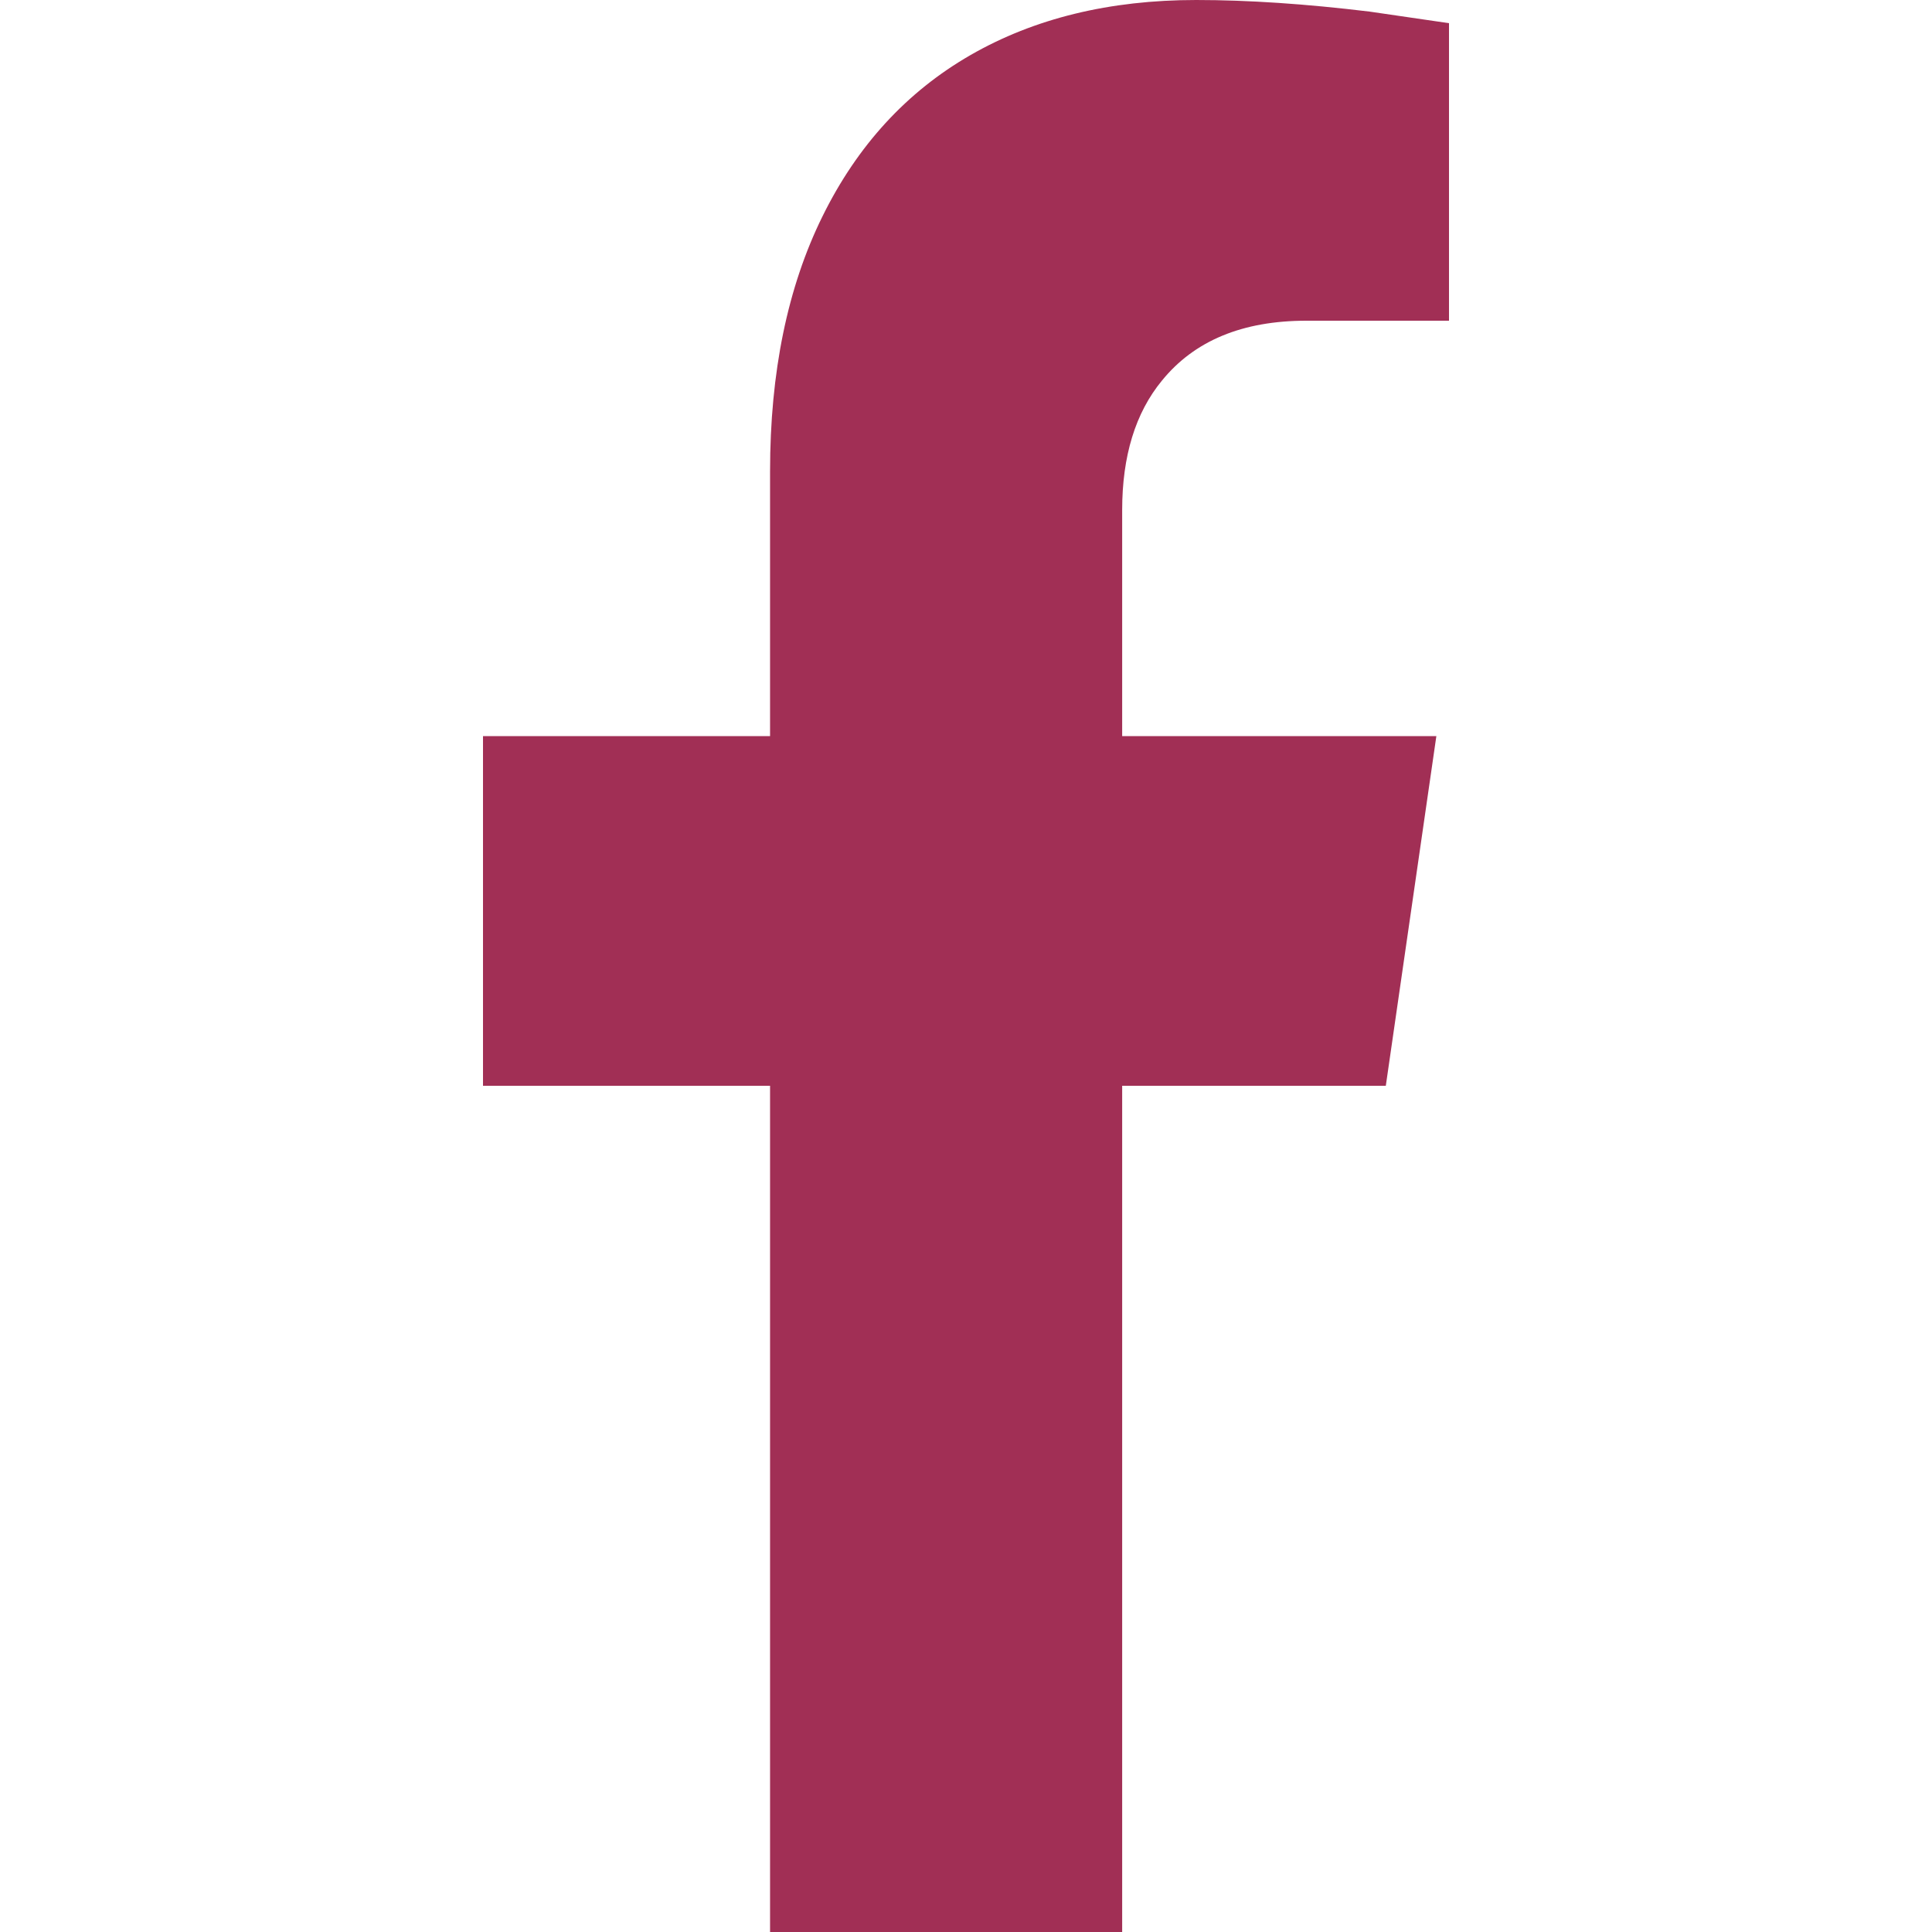
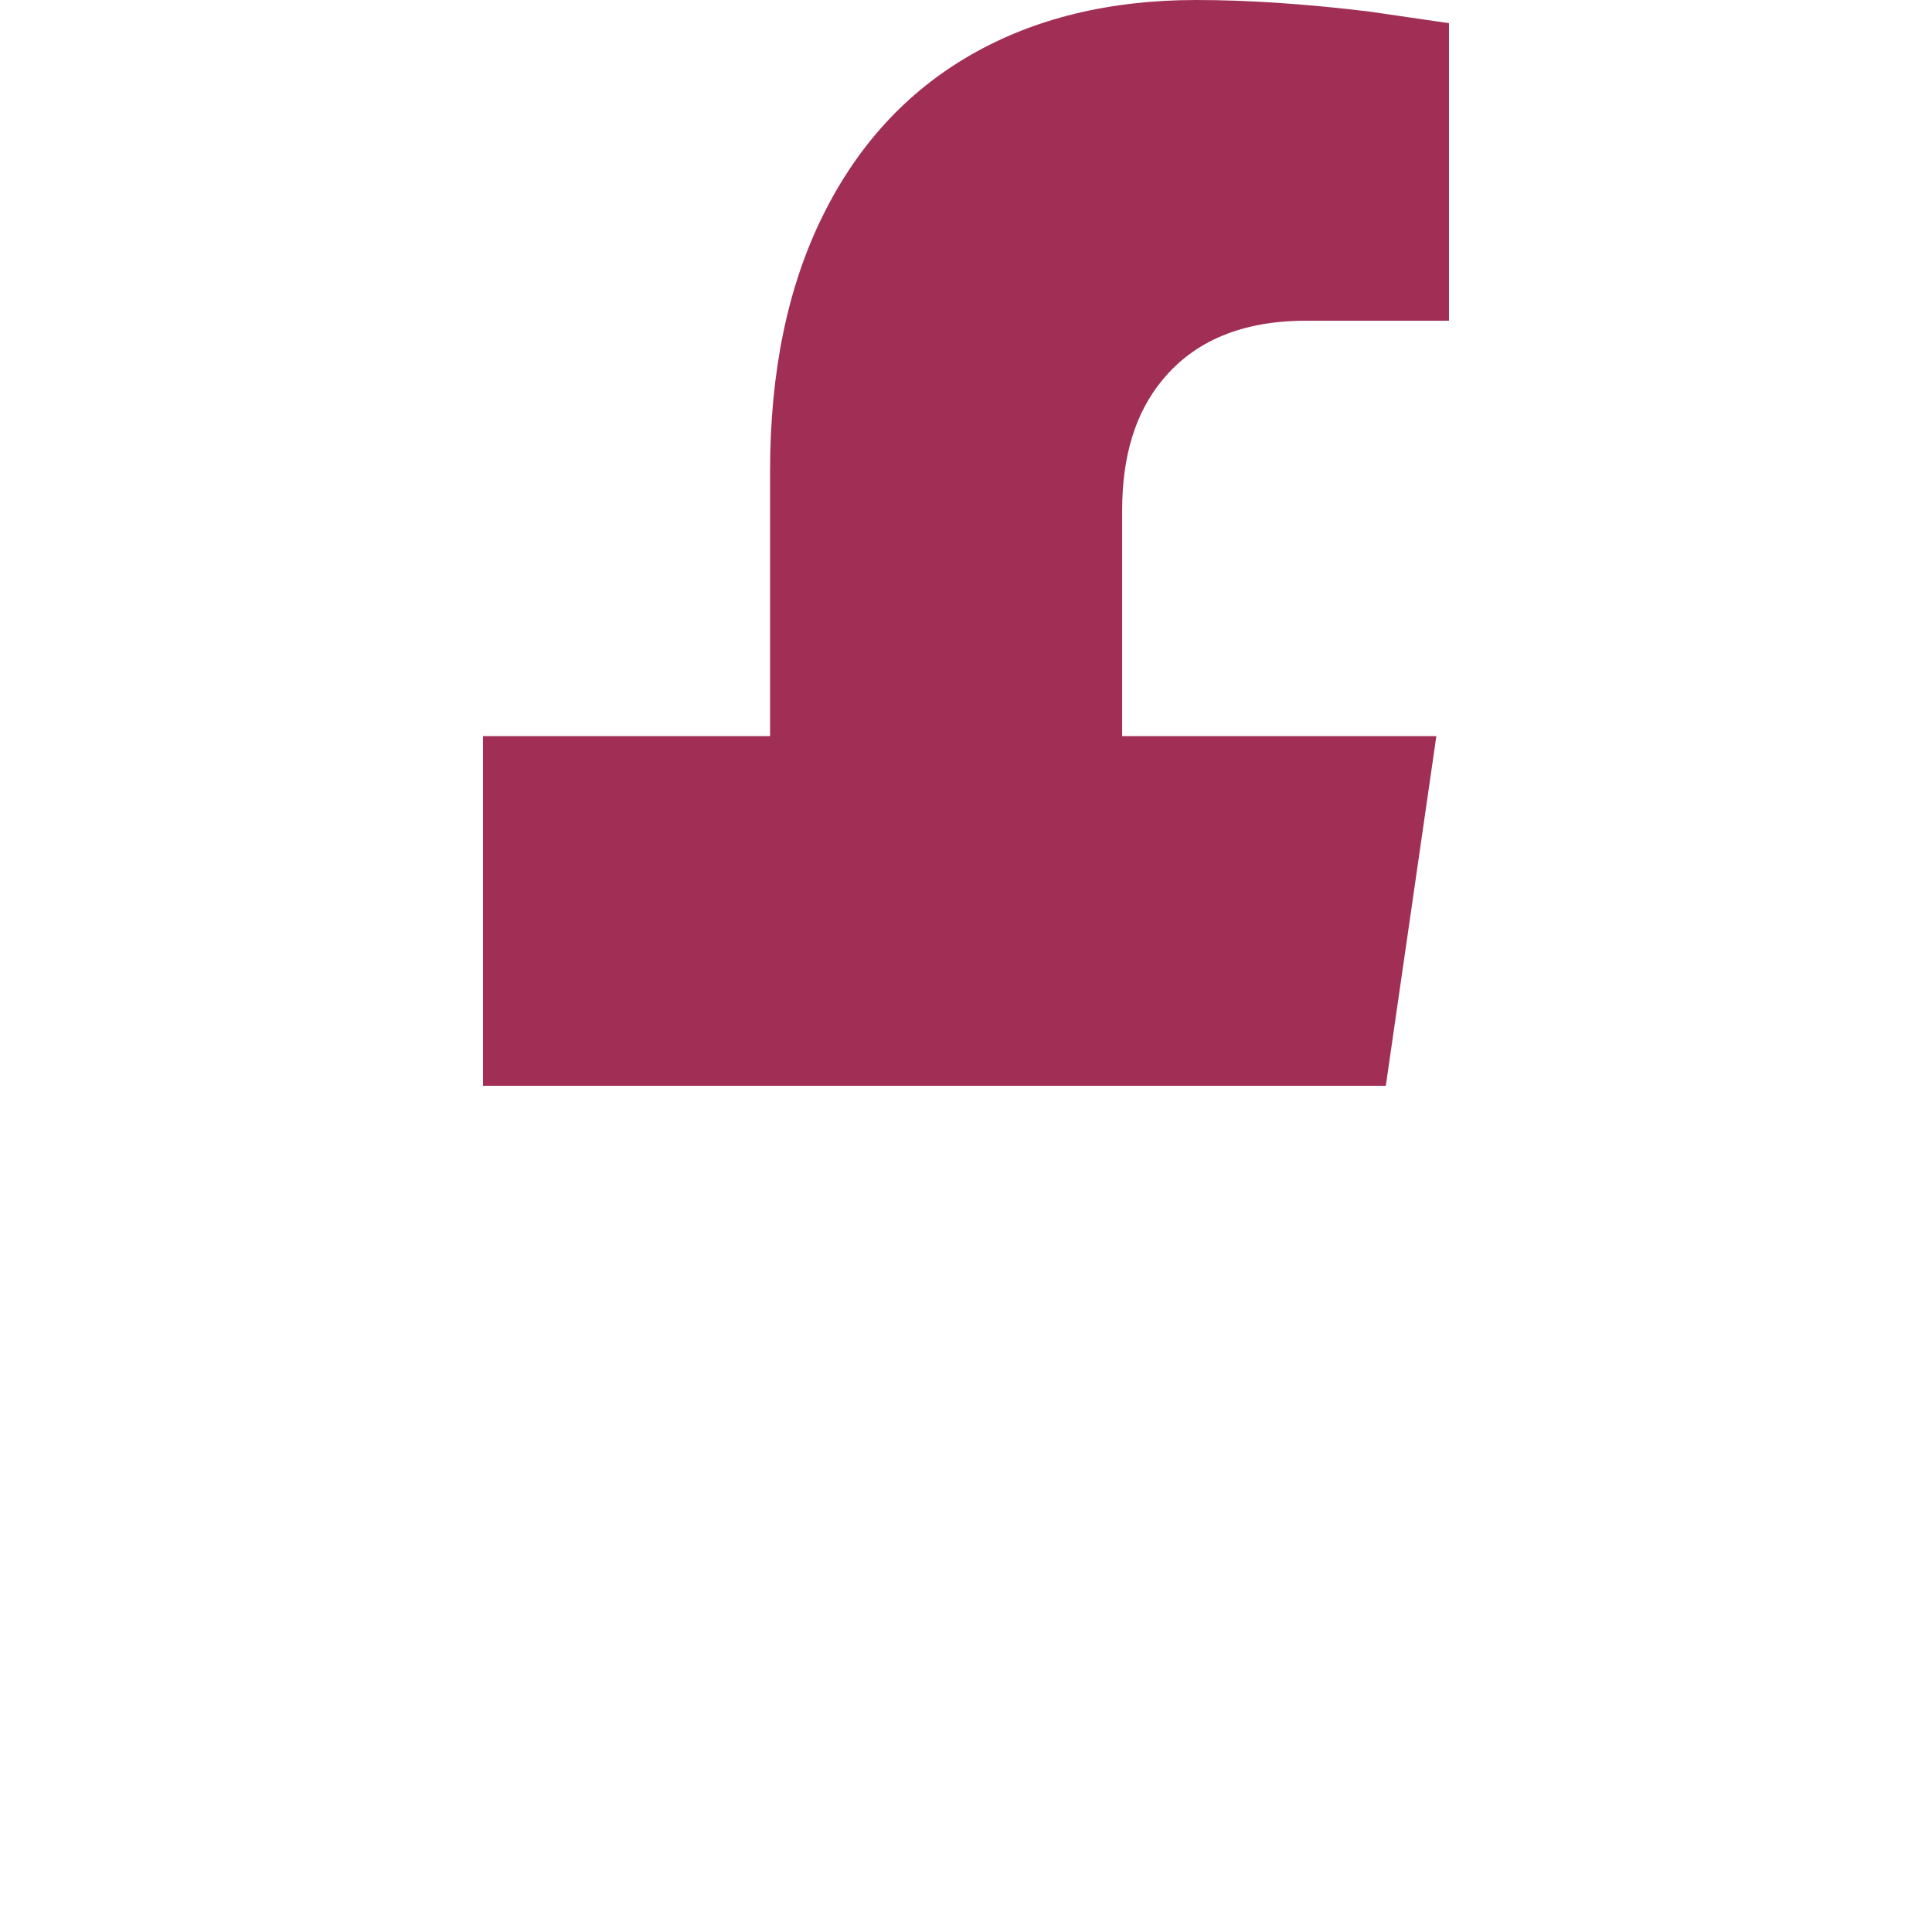
<svg xmlns="http://www.w3.org/2000/svg" width="24" height="24" viewBox="0 0 24 24" fill="none">
-   <path d="M17.215 13.488L17.843 9.144H13.94V6.336C13.94 5.664 14.105 5.128 14.434 4.728C14.837 4.232 15.435 3.984 16.228 3.984H18V0.288L17.013 0.144C16.221 0.048 15.503 0 14.86 0C13.783 0 12.849 0.228 12.056 0.684C11.264 1.14 10.65 1.808 10.217 2.688C9.783 3.568 9.566 4.624 9.566 5.856V9.144H6V13.488H9.566V24H13.94V13.488H17.215Z" fill="#A12F55" />
+   <path d="M17.215 13.488L17.843 9.144H13.94V6.336C13.94 5.664 14.105 5.128 14.434 4.728C14.837 4.232 15.435 3.984 16.228 3.984H18V0.288L17.013 0.144C16.221 0.048 15.503 0 14.86 0C13.783 0 12.849 0.228 12.056 0.684C11.264 1.14 10.65 1.808 10.217 2.688C9.783 3.568 9.566 4.624 9.566 5.856V9.144H6V13.488H9.566H13.94V13.488H17.215Z" fill="#A12F55" />
</svg>